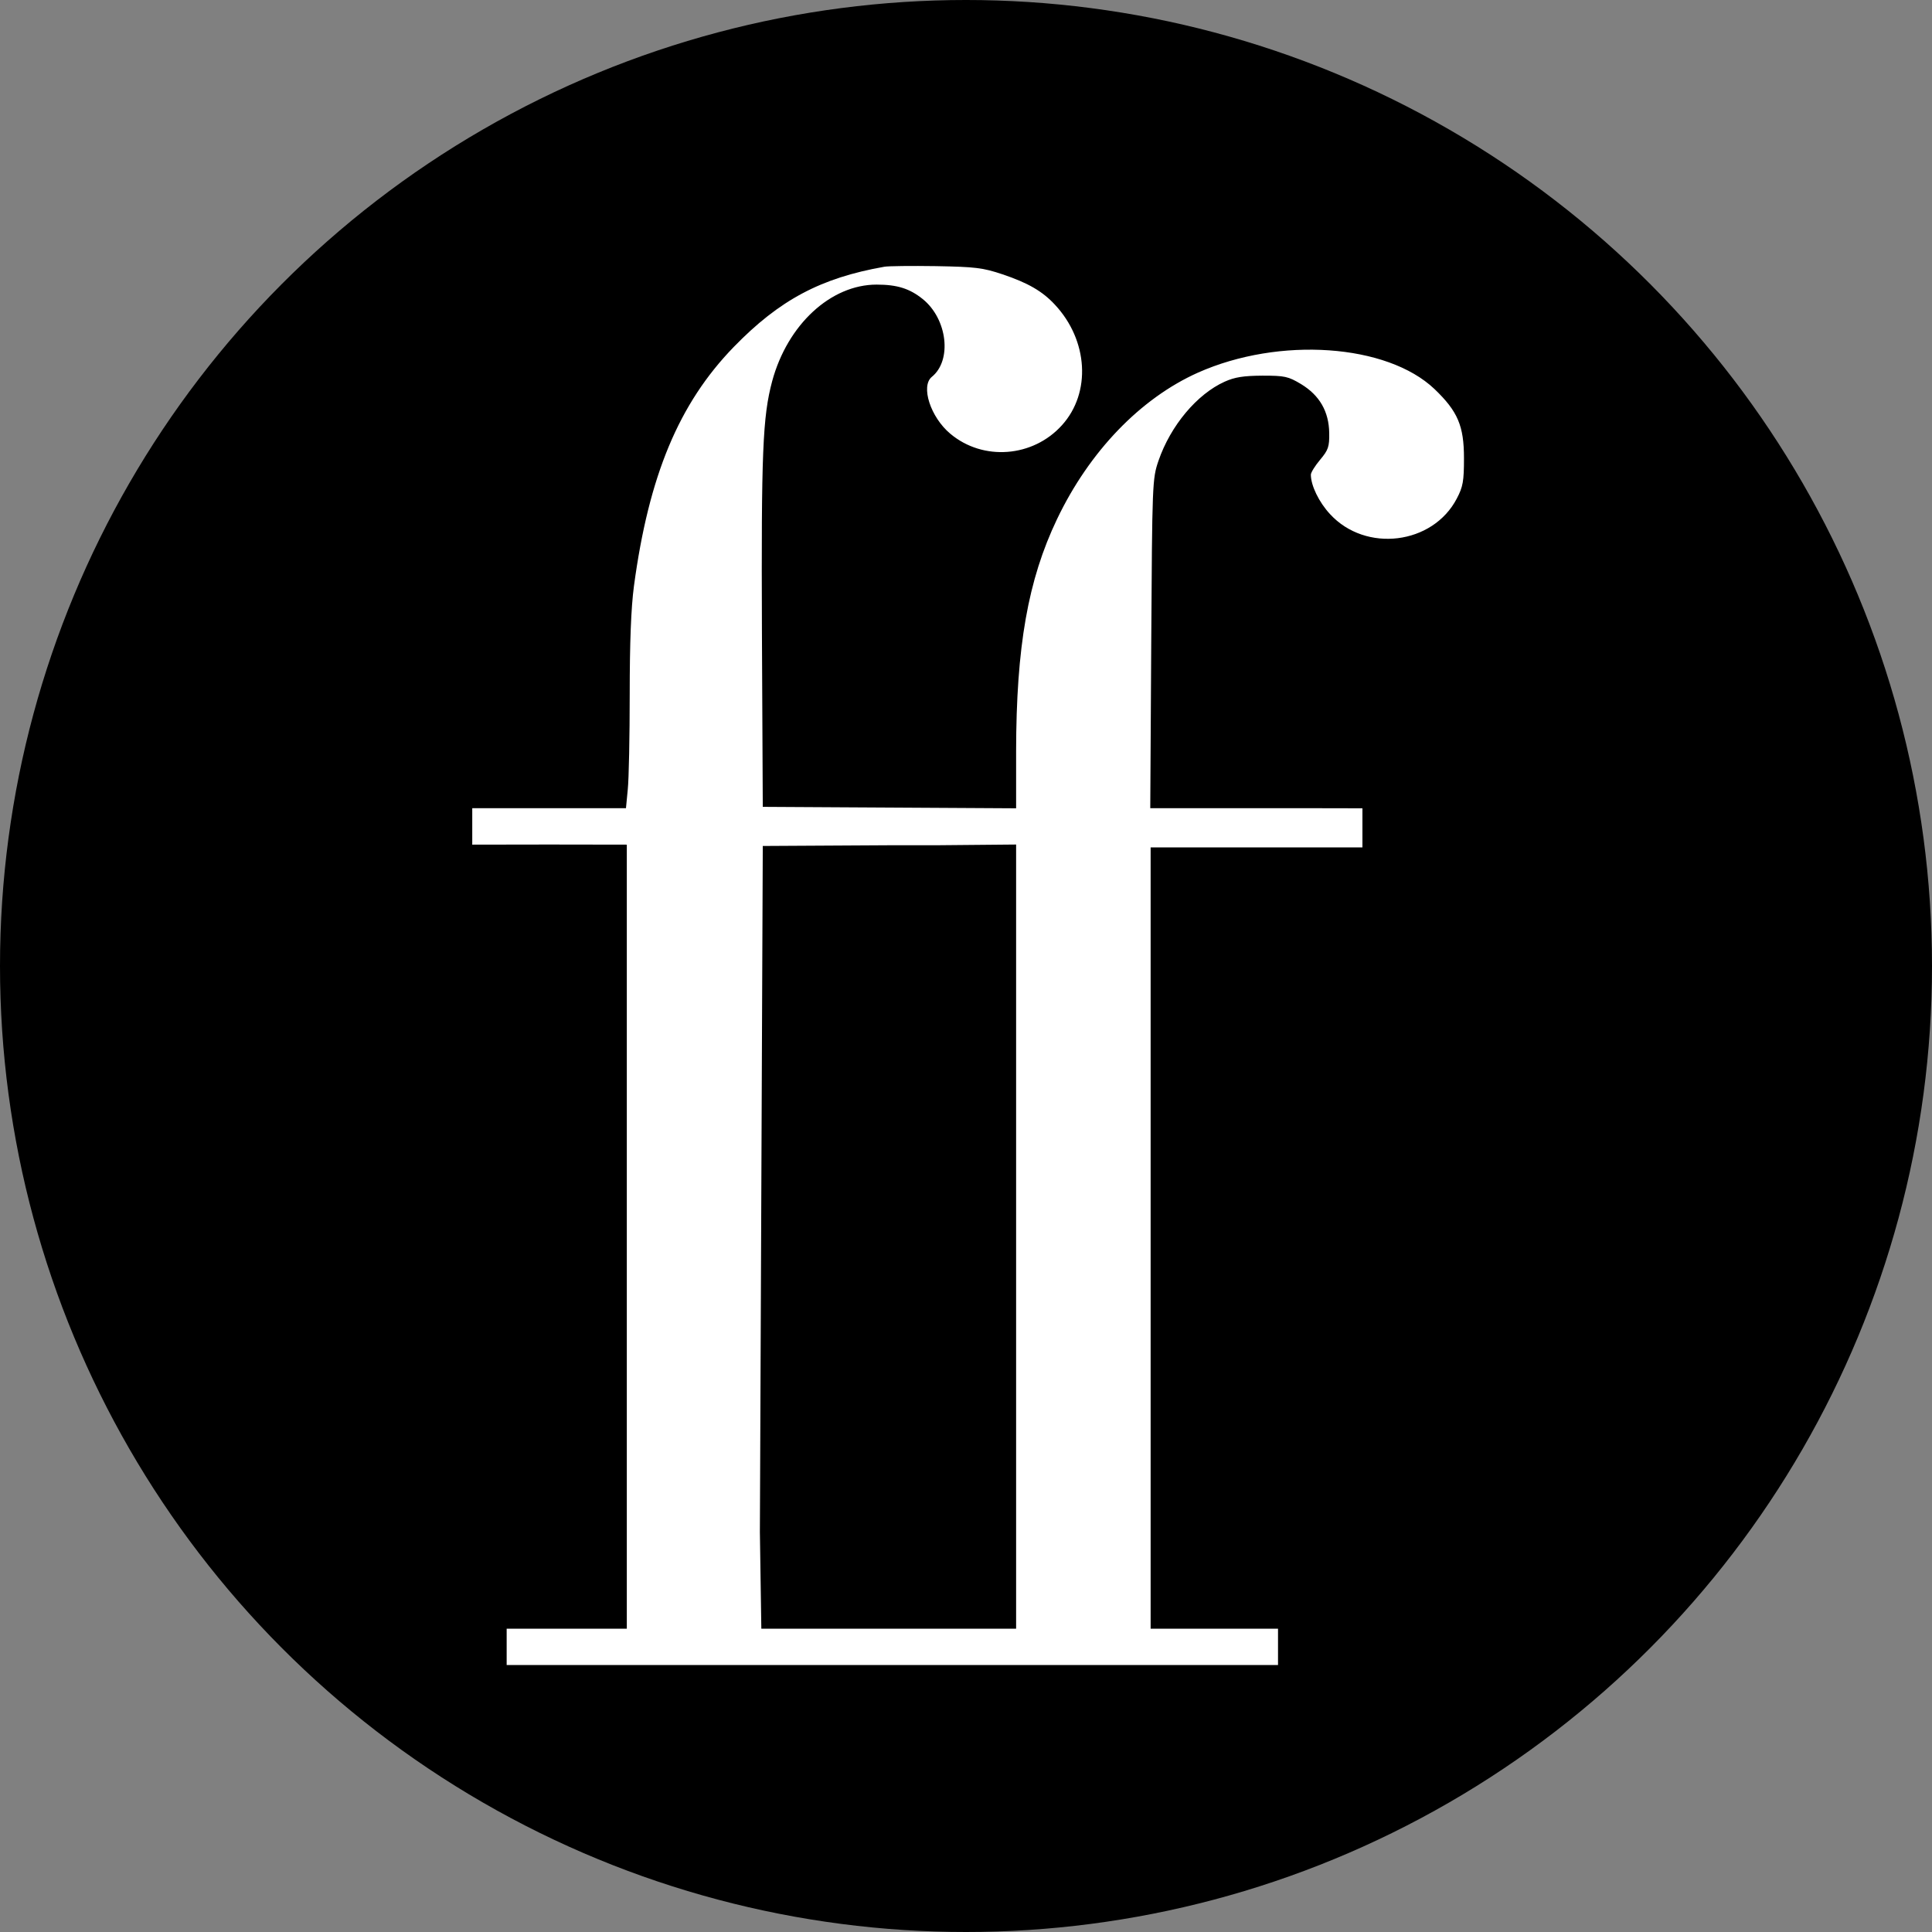
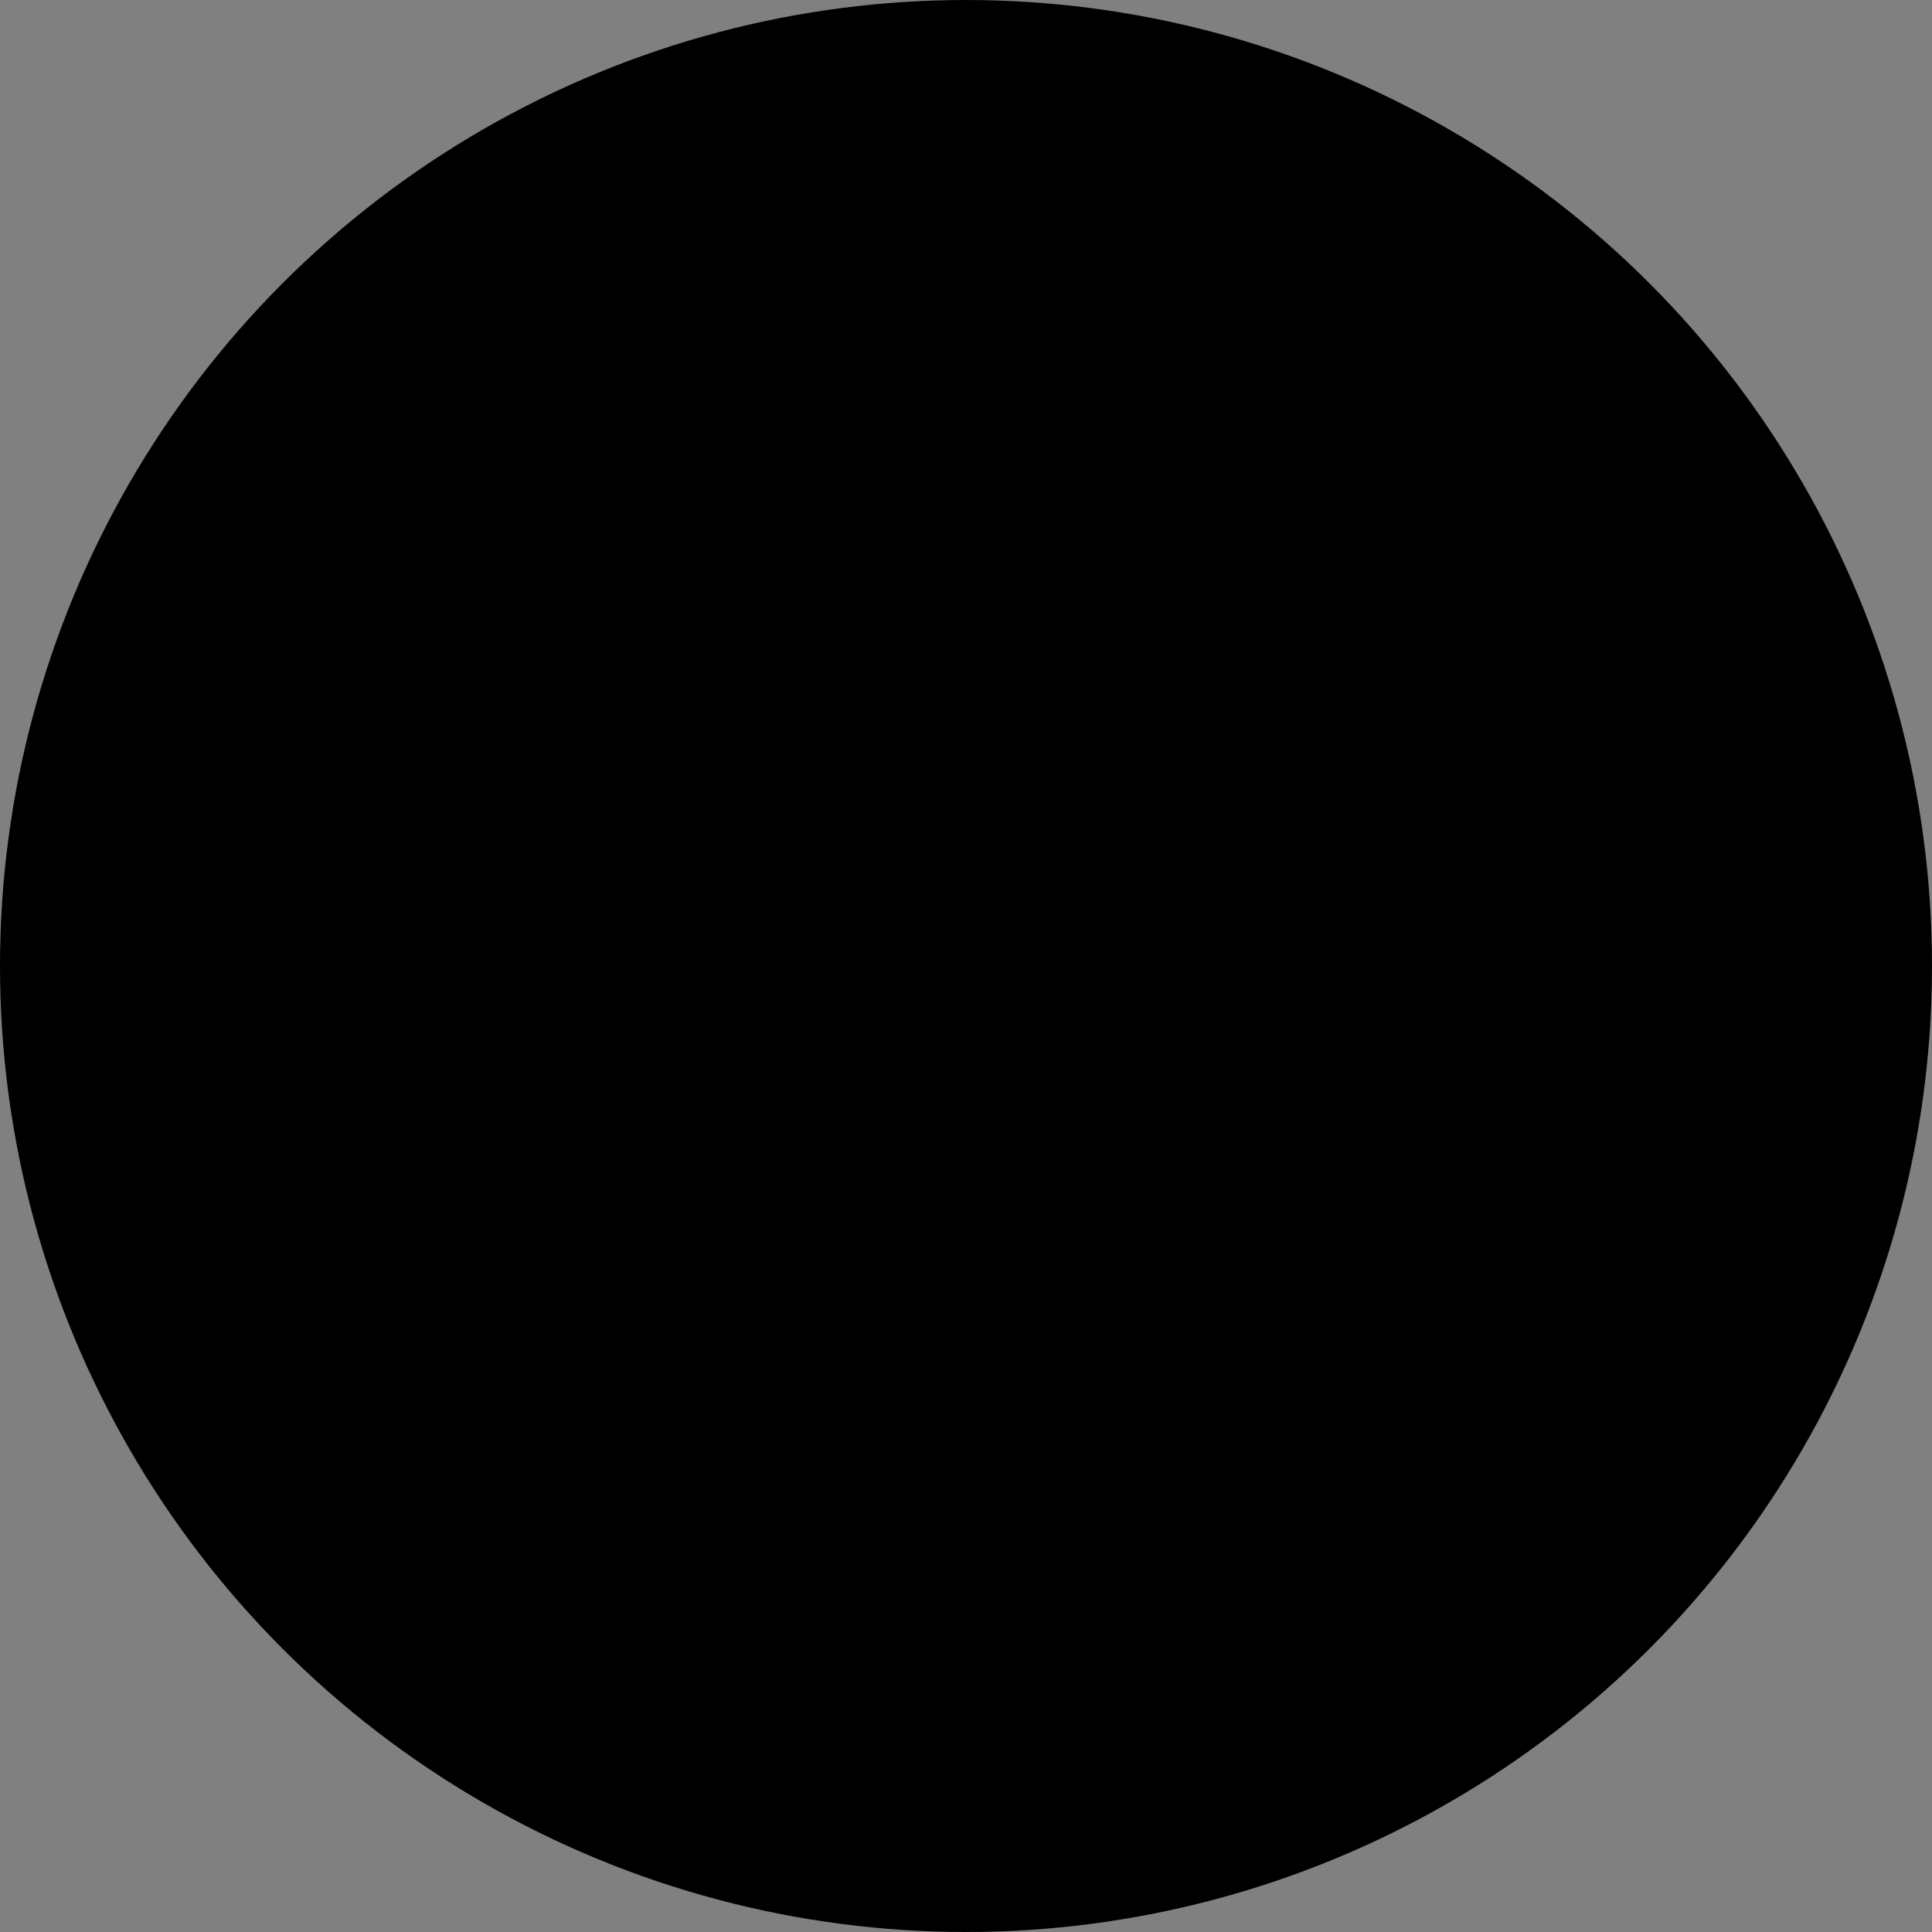
<svg xmlns="http://www.w3.org/2000/svg" width="16" height="16" viewBox="0 0 16 16" fill="none">
  <rect x="0" y="0" width="16" height="16" fill="#808080" stroke="none" />
  <circle cx="8" cy="8" r="8" fill="black" />
-   <path fill-rule="evenodd" clip-rule="evenodd" d="M7.324 2.209C6.796 2.302 6.455 2.484 6.076 2.874C5.622 3.342 5.373 3.939 5.25 4.854C5.226 5.033 5.215 5.323 5.215 5.75C5.215 6.097 5.208 6.451 5.199 6.537L5.184 6.693H4.548H3.911V6.844V6.995L4.548 6.994L5.191 6.995V10.241V13.488H4.717H4.196V13.638V13.789H5.143H6.091H8.415V13.488C8.45 13.488 6.305 13.488 6.305 13.488L6.293 12.688L6.305 9.847L6.317 7.006L7.366 7H7.751L8.415 6.994V10.392V13.789H9.659H10.584V13.638V13.488H10.216H9.884H9.529V10.253V7.018H10.775H11.283V6.844V6.694L10.784 6.693H9.526L9.534 5.331C9.542 3.999 9.543 3.965 9.594 3.816C9.694 3.525 9.913 3.264 10.142 3.161C10.226 3.123 10.299 3.112 10.455 3.111C10.64 3.111 10.668 3.117 10.775 3.181C10.928 3.274 11.005 3.407 11.008 3.585C11.01 3.7 11 3.727 10.933 3.807C10.891 3.857 10.856 3.913 10.856 3.931C10.856 4.021 10.923 4.159 11.015 4.258C11.31 4.579 11.866 4.511 12.065 4.128C12.116 4.031 12.124 3.984 12.124 3.795C12.124 3.527 12.073 3.407 11.88 3.222C11.487 2.848 10.595 2.786 9.921 3.086C9.445 3.299 9.022 3.738 8.754 4.299C8.513 4.803 8.416 5.355 8.415 6.224L8.415 6.694L7.366 6.688L6.317 6.682L6.31 5.233C6.304 3.744 6.316 3.451 6.395 3.156C6.522 2.688 6.88 2.357 7.26 2.357C7.431 2.357 7.534 2.39 7.642 2.477C7.846 2.642 7.886 2.984 7.717 3.121C7.623 3.198 7.706 3.455 7.87 3.592C8.141 3.82 8.555 3.788 8.795 3.521C9.038 3.252 9.012 2.818 8.736 2.523C8.633 2.412 8.514 2.343 8.303 2.272C8.139 2.217 8.078 2.21 7.751 2.204C7.549 2.201 7.357 2.203 7.324 2.209Z" fill="white" />
</svg>